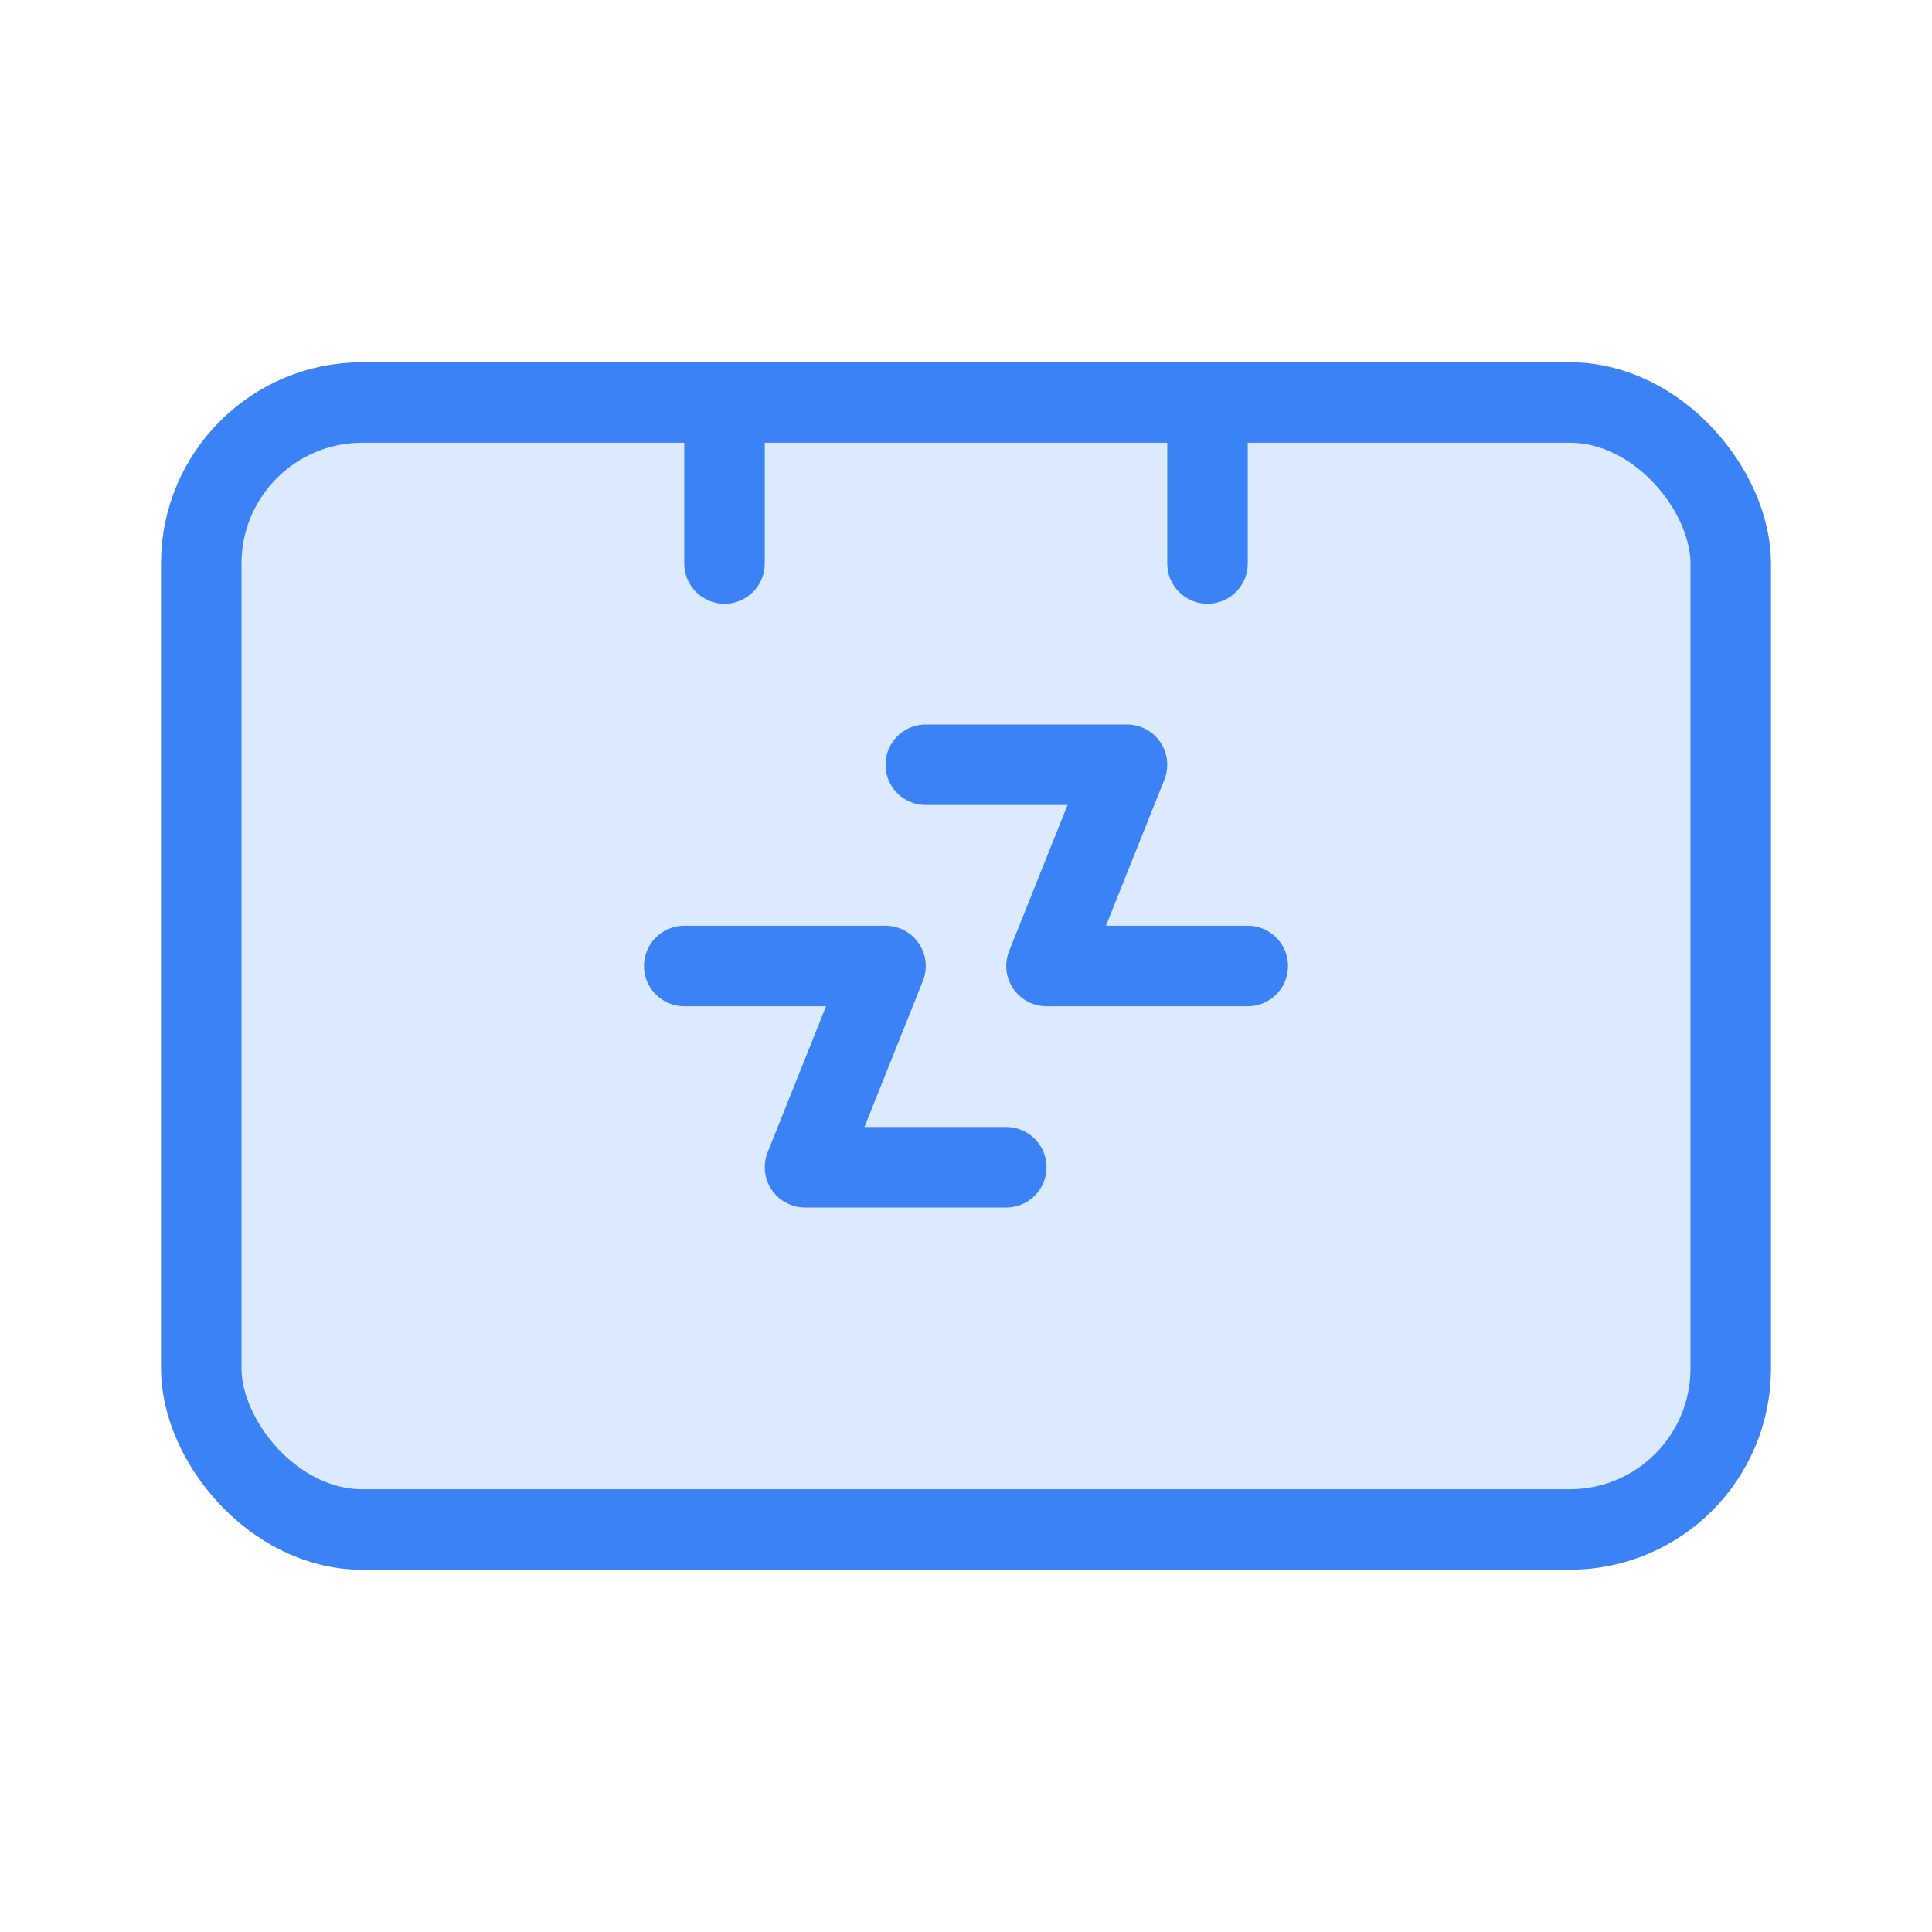
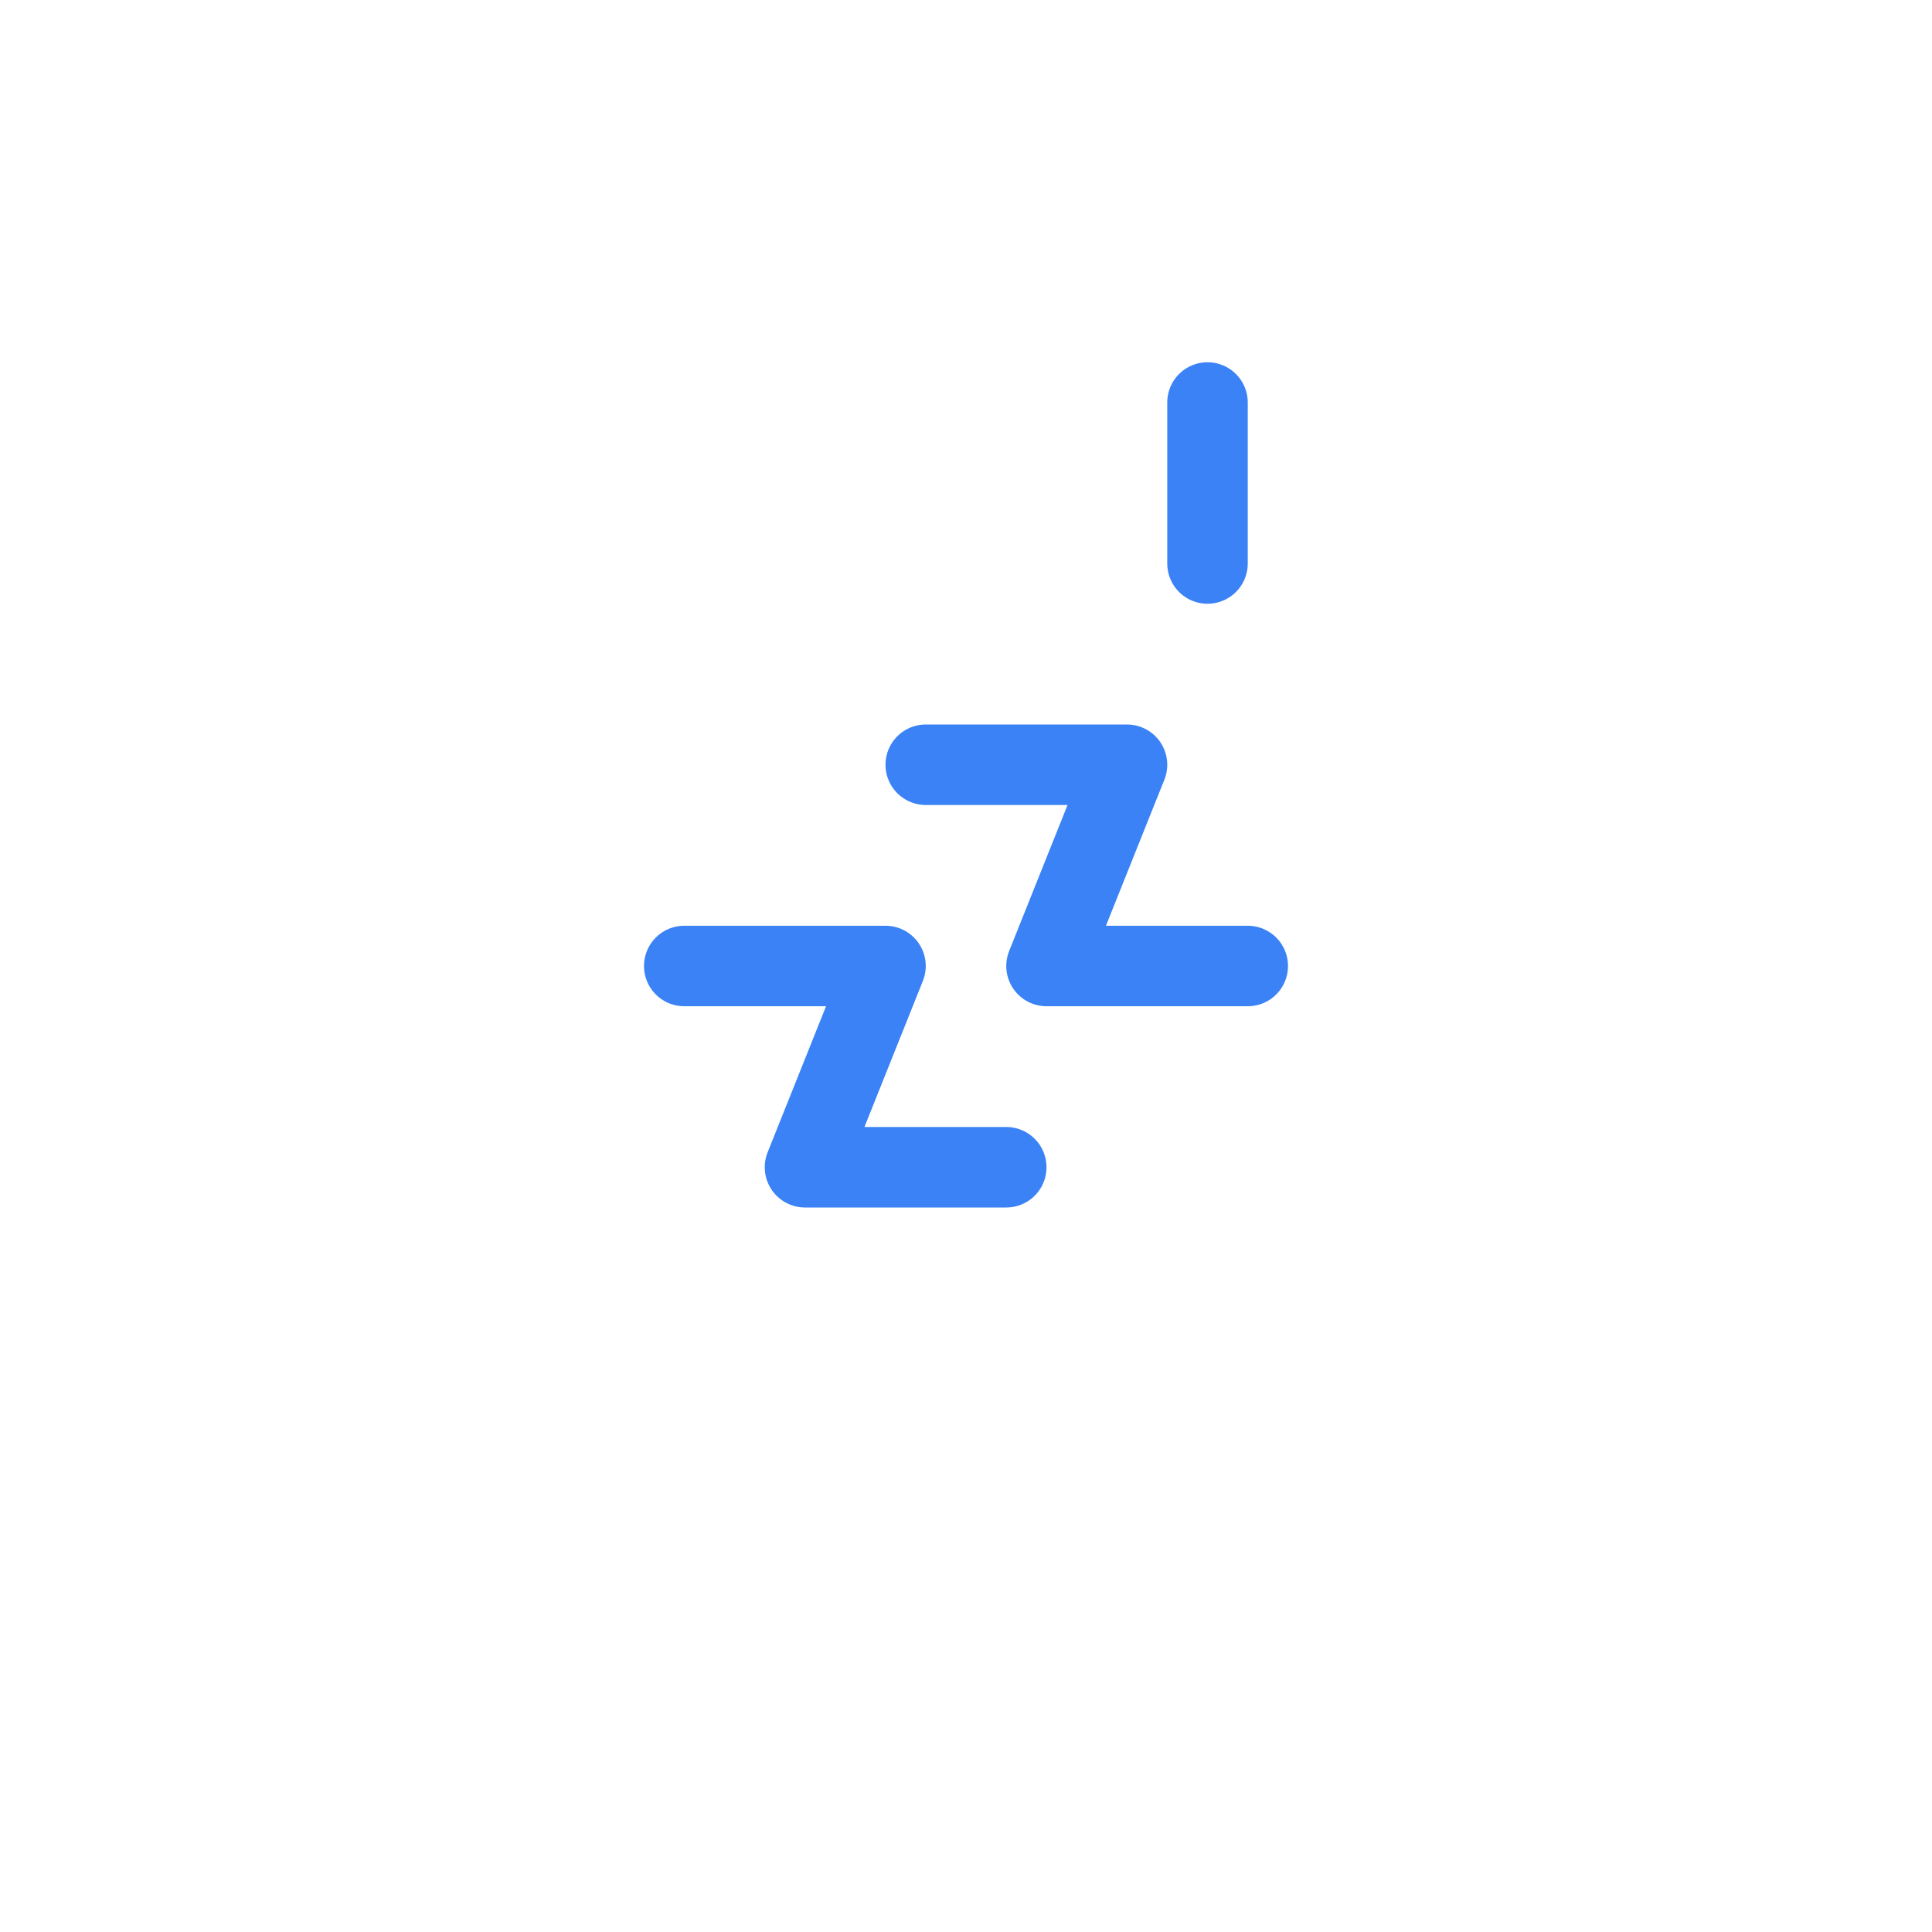
<svg xmlns="http://www.w3.org/2000/svg" width="48" height="48" viewBox="0 0 48 48" fill="none">
-   <rect x="5" y="10" width="38" height="28" rx="4" fill="#DBEAFE" />
-   <rect x="5" y="10" width="38" height="28" rx="4" stroke="#3B82F6" stroke-width="2" />
-   <path d="M18 10V14" stroke="#3B82F6" stroke-width="2" stroke-linecap="round" />
  <path d="M30 10V14" stroke="#3B82F6" stroke-width="2" stroke-linecap="round" />
  <path d="M17 24H22L20 29H25" stroke="#3B82F6" stroke-width="2" stroke-linecap="round" stroke-linejoin="round" />
  <path d="M31 24H26L28 19H23" stroke="#3B82F6" stroke-width="2" stroke-linecap="round" stroke-linejoin="round" />
</svg>